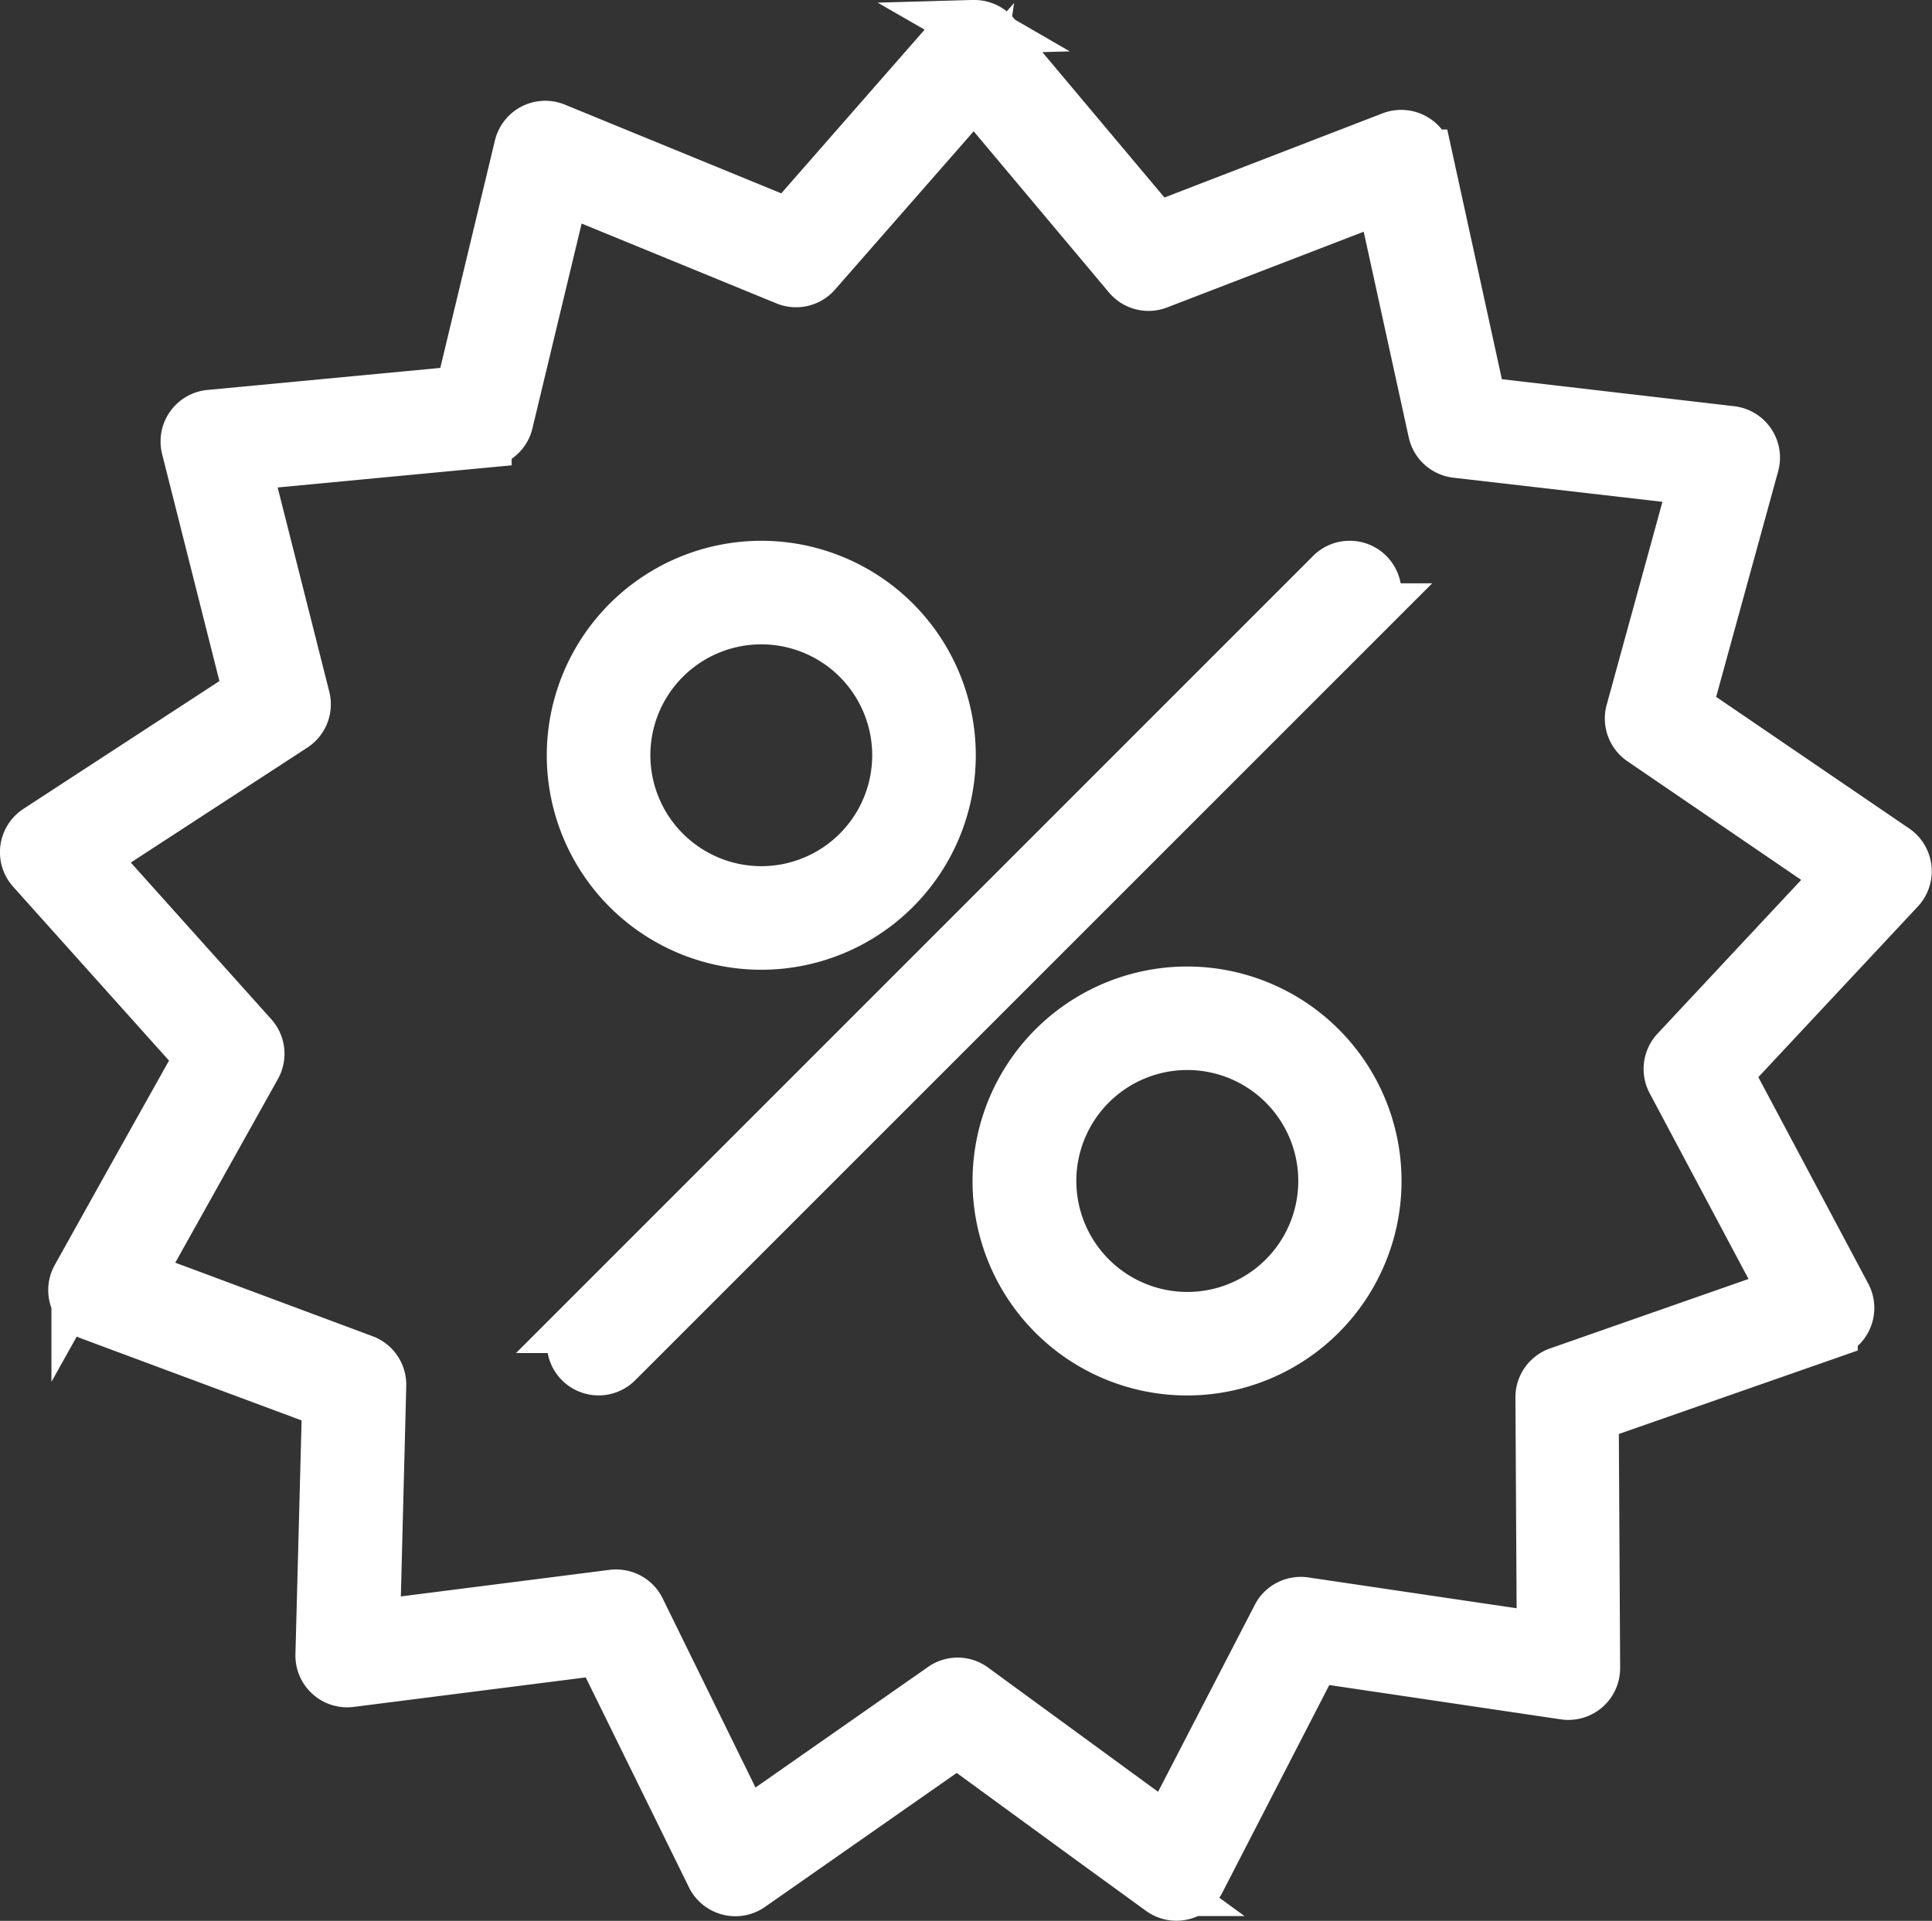
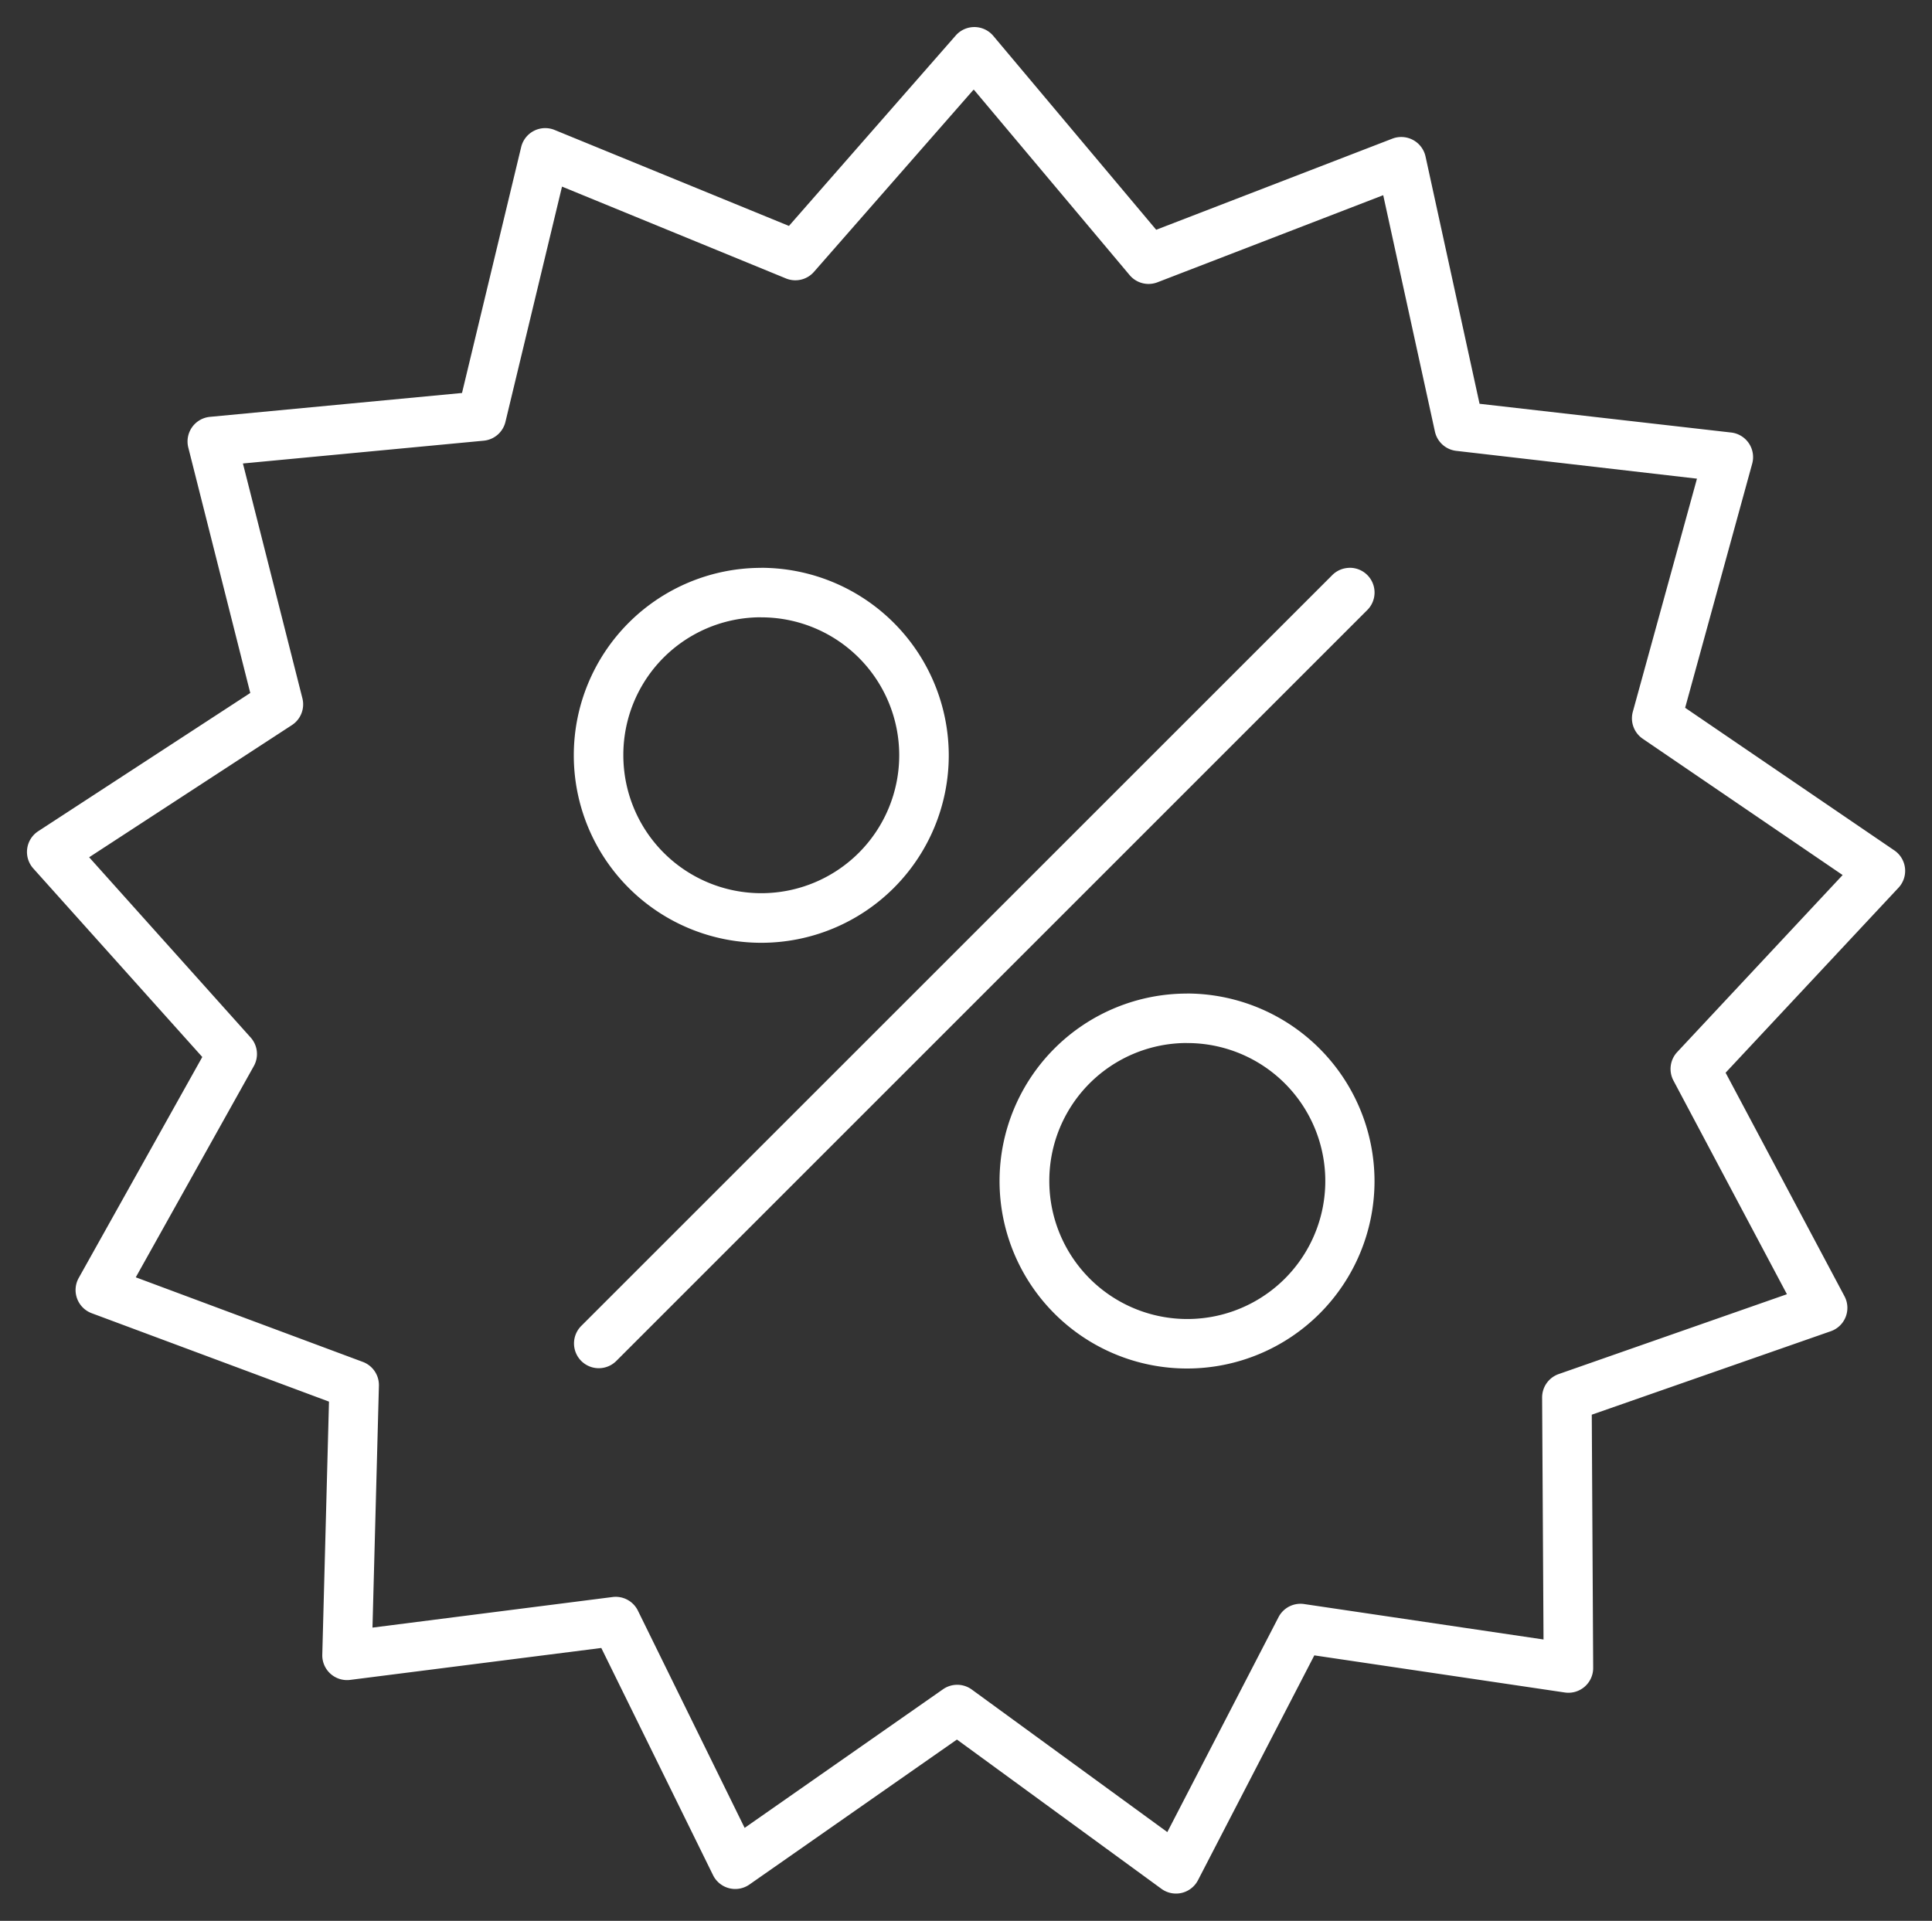
<svg xmlns="http://www.w3.org/2000/svg" width="35.758" height="35.555" viewBox="0 0 35.758 35.555">
  <rect x="0" y="0" width="35.758" height="35.555" fill="#333333" stroke="none" />
  <g transform="translate(3304.5 17181.5)">
    <path id="noun-offer-3177769" d="M43.3,29.827a.458.458,0,0,0-.331.155l-3.088,3.526-4.336-1.776a.458.458,0,0,0-.62.316L33.83,36.6l-4.666.442a.458.458,0,0,0-.4.568l1.147,4.543-3.925,2.559h0a.458.458,0,0,0-.091.689l3.128,3.49-2.287,4.09h0a.458.458,0,0,0,.241.653l4.391,1.636-.124,4.684a.458.458,0,0,0,.515.467l4.649-.591,2.068,4.205a.458.458,0,0,0,.673.174l3.841-2.684,3.785,2.763h0a.458.458,0,0,0,.677-.16l2.153-4.161,4.636.687a.458.458,0,0,0,.525-.457l-.026-4.685,4.424-1.545h0a.458.458,0,0,0,.253-.648l-2.2-4.137,3.2-3.424a.458.458,0,0,0-.077-.691l-3.872-2.64,1.241-4.518h0a.458.458,0,0,0-.389-.577L52.663,36.8l-1-4.578h0a.46.46,0,0,0-.613-.33l-4.372,1.687L43.663,29.99a.458.458,0,0,0-.364-.163Zm.006,1.162,2.881,3.43a.458.458,0,0,0,.515.132l4.178-1.612.957,4.376a.458.458,0,0,0,.4.357l4.45.514L55.5,42.5h0a.458.458,0,0,0,.183.5l3.7,2.523L56.321,48.8a.458.458,0,0,0-.069.528l2.1,3.954L54.128,54.76h0a.458.458,0,0,0-.307.435l.026,4.478-4.43-.656h0a.458.458,0,0,0-.475.243l-2.058,3.978L43.266,60.6a.458.458,0,0,0-.533-.006l-3.672,2.566-1.975-4.02a.458.458,0,0,0-.47-.253l-4.443.566.119-4.478h0a.458.458,0,0,0-.3-.441l-4.2-1.565,2.185-3.91a.458.458,0,0,0-.059-.529l-2.989-3.336,3.752-2.446a.458.458,0,0,0,.194-.5l-1.1-4.343,4.459-.422h0a.458.458,0,0,0,.4-.349l1.047-4.354,4.145,1.7a.458.458,0,0,0,.518-.122l2.951-3.369Zm-3.937,8.848a3.47,3.47,0,1,0,3.47,3.47A3.476,3.476,0,0,0,39.368,39.836Zm10.878,0h0a.458.458,0,0,0-.315.139L36.037,53.869h0a.458.458,0,1,0,.649.648L50.58,40.623h0a.458.458,0,0,0-.334-.787Zm-10.878.916a2.553,2.553,0,1,1-2.553,2.553A2.546,2.546,0,0,1,39.368,40.752Zm7.88,6.964a3.47,3.47,0,1,0,3.47,3.47A3.477,3.477,0,0,0,47.248,47.716Zm0,.916A2.554,2.554,0,1,1,44.7,51.186,2.548,2.548,0,0,1,47.248,48.632Z" transform="translate(-3329.779 -17210.826)" fill="#fff" />
-     <path id="noun-offer-3177769_-_Kontur" data-name="noun-offer-3177769 - Kontur" d="M43.312,29.326a.956.956,0,0,1,.6.21l.136-.155-.036.247.035.039.021.025,1.011.585-.508.014,2.26,2.691,4.039-1.559a.962.962,0,0,1,1.095.3h.1l1.011,4.622,4.3.5a.958.958,0,0,1,.813,1.207l-.04.145-1.107,4.028,3.577,2.439A.958.958,0,0,1,60.78,46.1l-2.957,3.164,2.034,3.822a.958.958,0,0,1-.194,1.153v.085l-4.422,1.545.024,4.328a.958.958,0,0,1-1.1.954l-4.283-.635L47.9,64.363a.958.958,0,0,1-.053.09l.465.339h-.861a.958.958,0,0,1-.967-.1l-1.239-.9h0l-2.259-1.649-3.548,2.48a.958.958,0,0,1-1.408-.363l-1.91-3.885-4.295.546a.958.958,0,0,1-1.078-.976l.114-4.327L26.8,54.107a.958.958,0,0,1-.1-.042l-.469.839V53.538a.958.958,0,0,1,.063-.8l.937-1.68v0l1.176-2.1L25.523,45.74a.958.958,0,0,1,.19-1.442l.774-.505h0l2.853-1.86-1.06-4.2a.958.958,0,0,1,.838-1.189l4.31-.408,1.011-4.209a.958.958,0,0,1,1.3-.662l4,1.64,2.653-3.03-.869-.5,1.761-.05Zm3.225,5.755a.958.958,0,0,1-.733-.341L43.3,31.756l-2.566,2.93a.958.958,0,0,1-1.084.256l-3.606-1.478-.91,3.788a.953.953,0,0,1-.3.5.973.973,0,0,1-.085.066v.121l-4.331.41.955,3.778a.958.958,0,0,1-.405,1.037L27.7,45.292l2.6,2.9a.958.958,0,0,1,.123,1.106l-1.9,3.4,3.651,1.361a.958.958,0,0,1,.624.922h0l-.1,3.895,3.865-.492a.969.969,0,0,1,.575.107.952.952,0,0,1,.406.422l1.718,3.5,3.194-2.232A.954.954,0,0,1,43,60.008h.011a.952.952,0,0,1,.555.184l3.147,2.3,1.79-3.46a.953.953,0,0,1,.415-.413.963.963,0,0,1,.534-.1h.007l3.89.576-.022-3.9a.958.958,0,0,1,.642-.91h0L57.641,53l-1.83-3.439a.958.958,0,0,1,.144-1.1l2.661-2.848L55.4,43.417a.958.958,0,0,1-.384-1.045h0l1.032-3.757-3.87-.447a.958.958,0,0,1-.826-.747l-.833-3.806-3.634,1.4A.956.956,0,0,1,46.537,35.081Zm3.724,4.255a.953.953,0,0,1,.666.27.964.964,0,0,1,.276.517h.584L37.039,54.871a.958.958,0,0,1-1.623-.5H34.83L49.575,39.624a.953.953,0,0,1,.656-.288h.03Zm-10.892,0a3.97,3.97,0,1,1-3.97,3.97A3.974,3.974,0,0,1,39.368,39.336Zm0,6.023a2.053,2.053,0,1,0-2.053-2.053A2.056,2.056,0,0,0,39.368,45.359Zm7.88,1.857a3.97,3.97,0,1,1-3.97,3.97A3.975,3.975,0,0,1,47.248,47.216Zm0,6.024A2.054,2.054,0,1,0,45.2,51.186,2.056,2.056,0,0,0,47.248,53.24Z" transform="translate(-3329.779 -17210.826)" fill="#fff" />
  </g>
</svg>